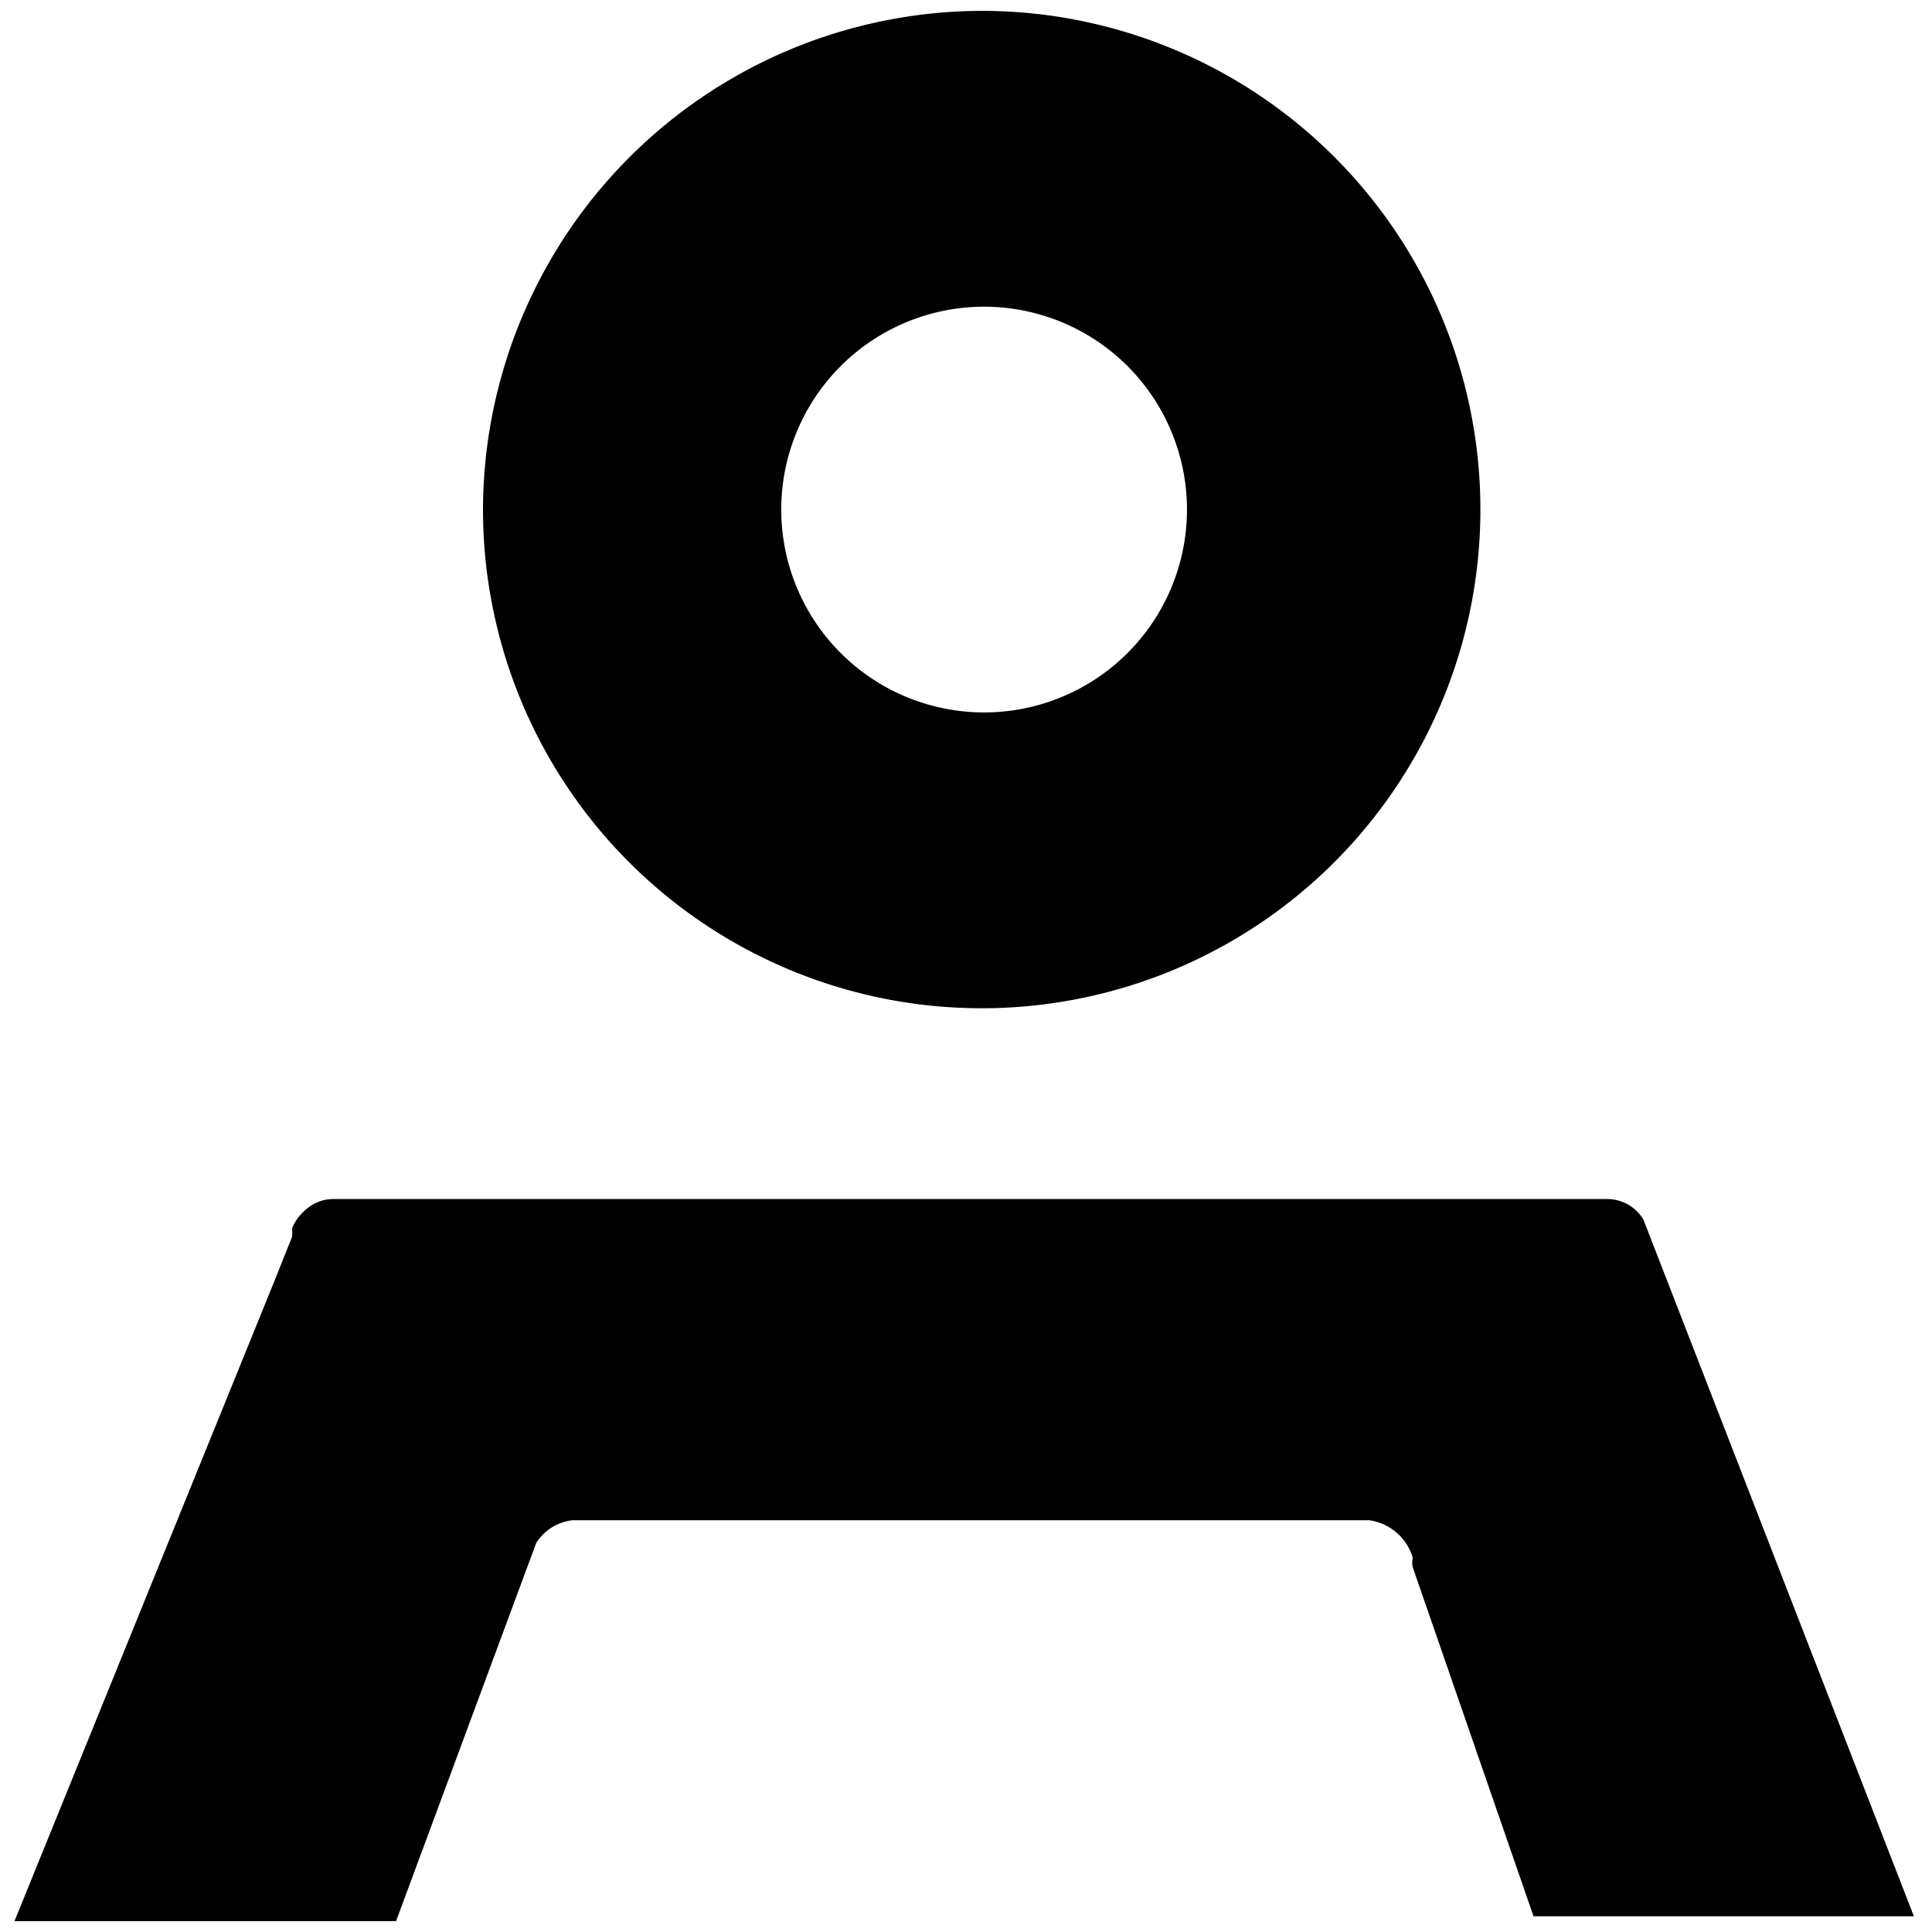
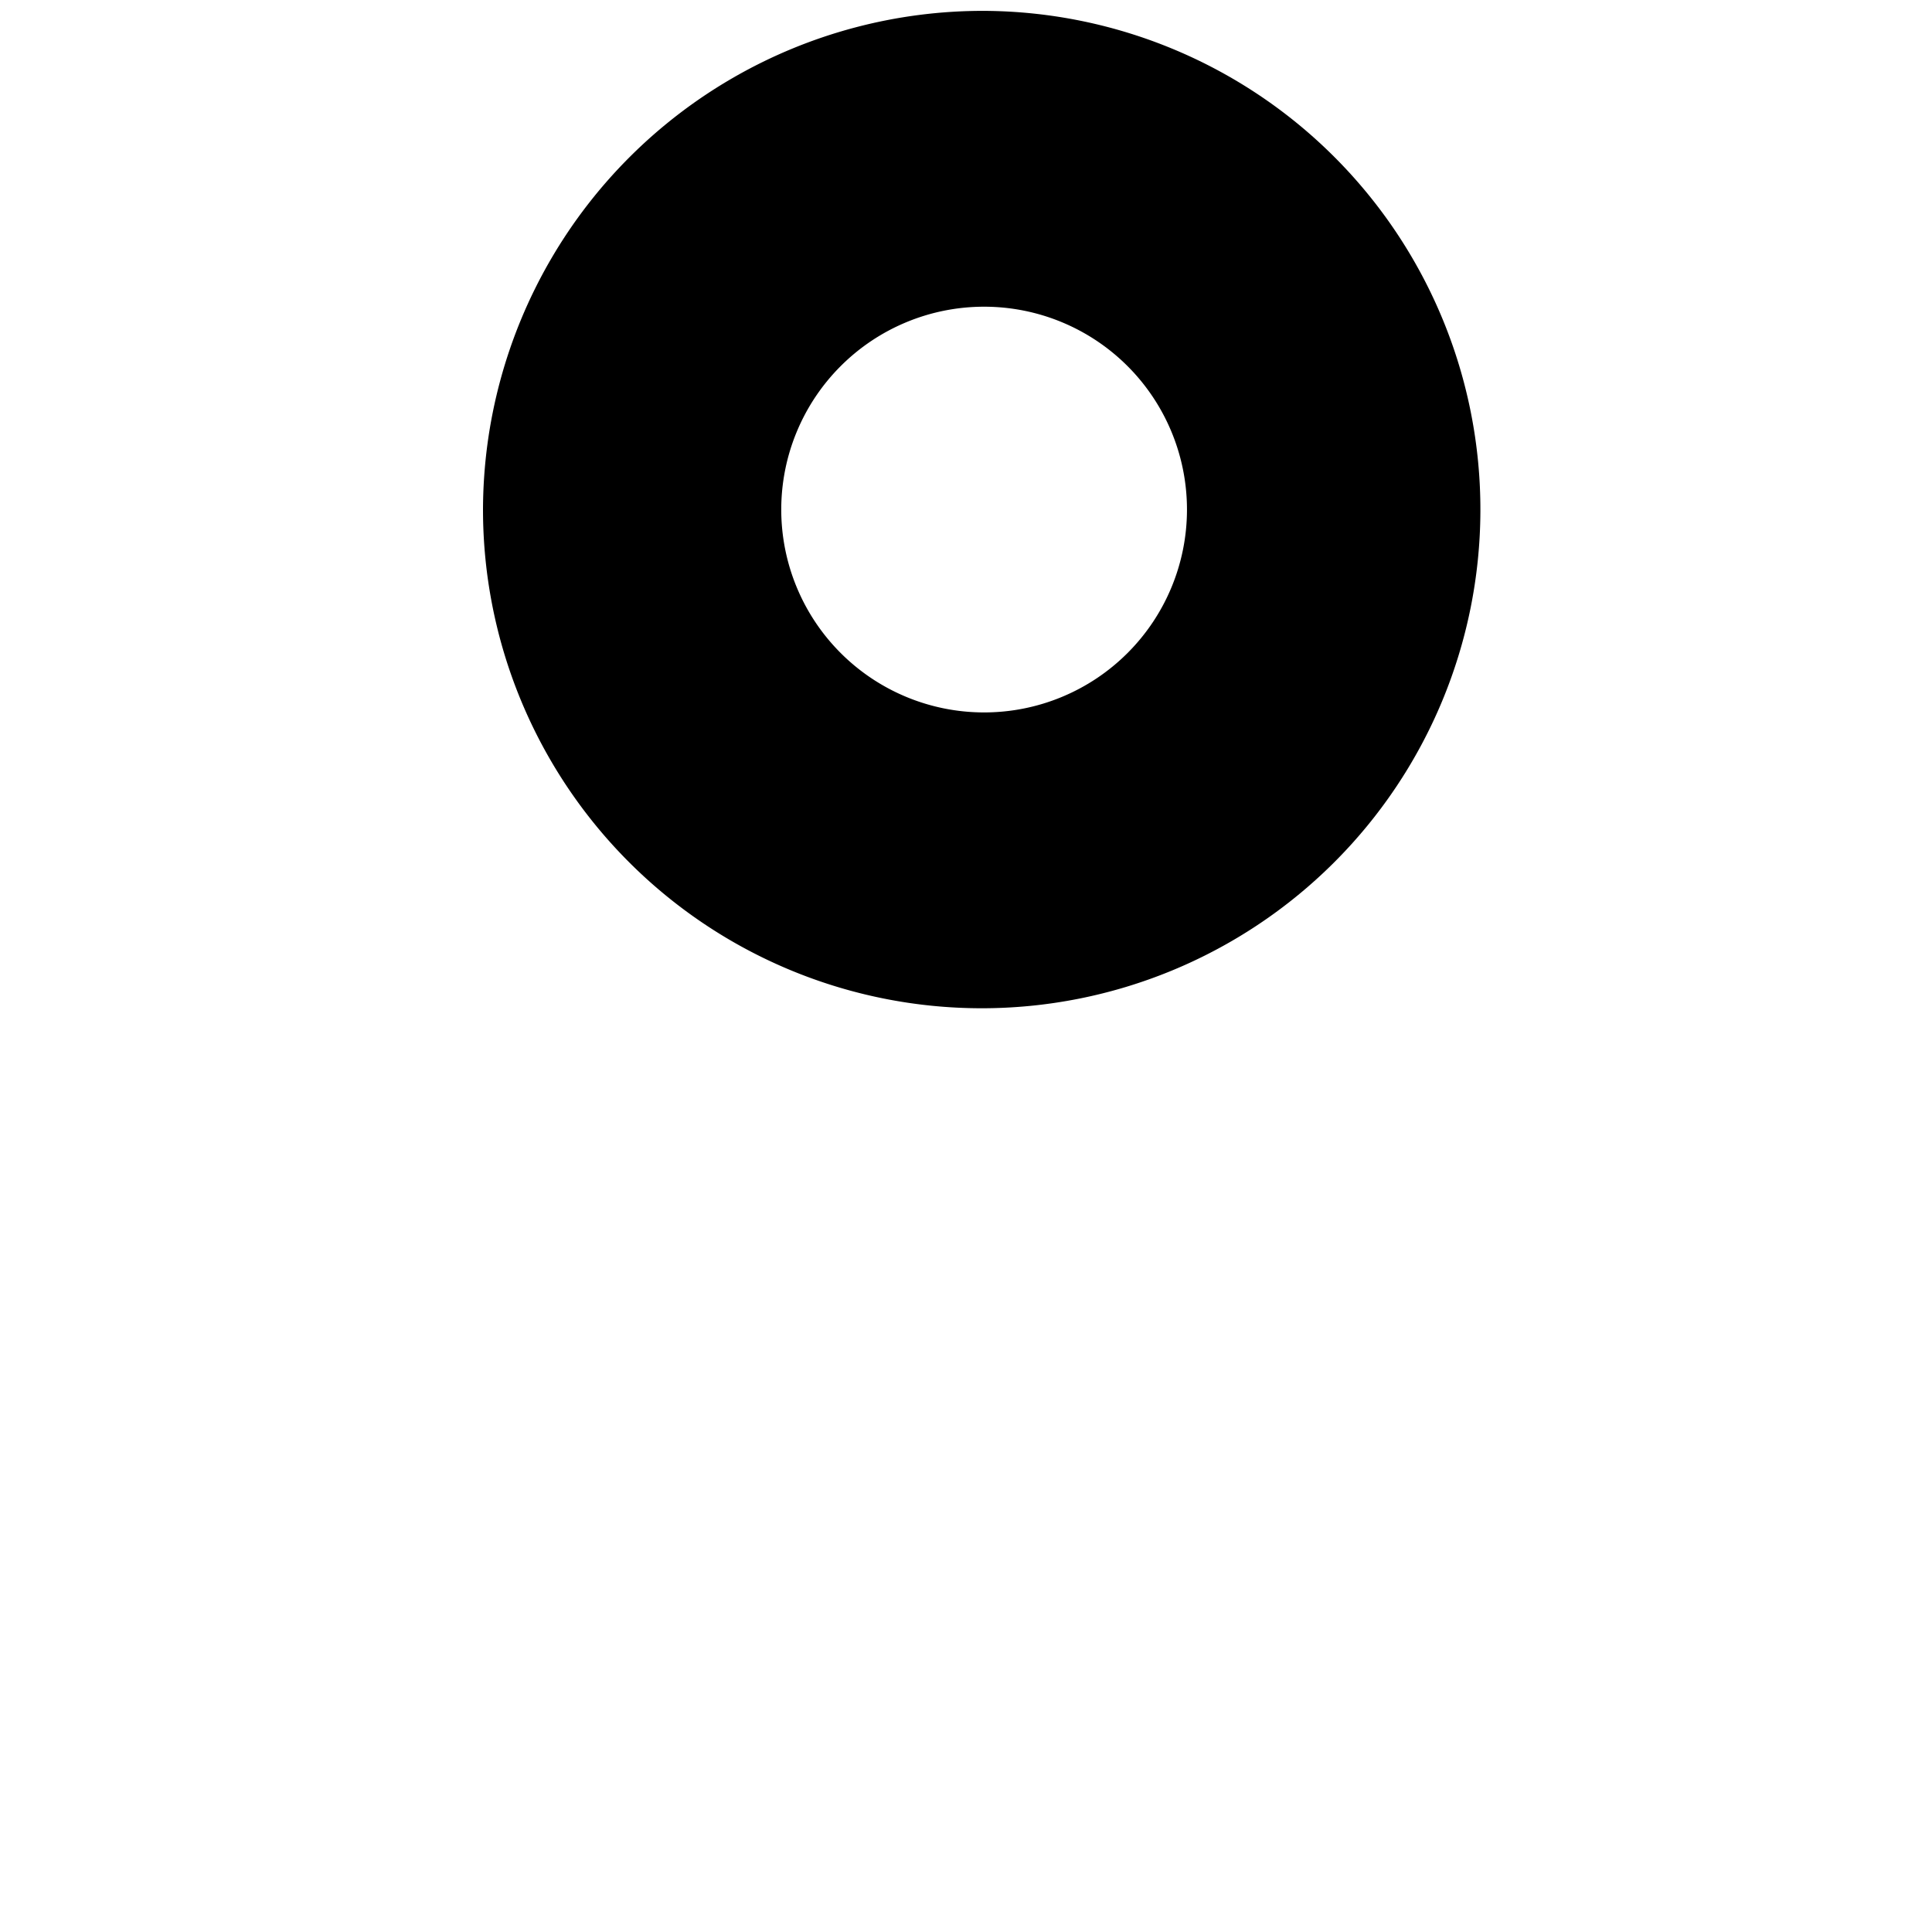
<svg xmlns="http://www.w3.org/2000/svg" viewBox="0 0 16 16">
  <path d="M8.15,2.54A1.68,1.68,0,1,0,9.83,4.22,1.68,1.68,0,0,0,8.15,2.54Zm0-2.45A4.13,4.13,0,1,1,4,4.22,4.14,4.14,0,0,1,8.15.09Z" />
-   <path d="M13.32,9.93H2.75a.34.34,0,0,0-.22.09.39.39,0,0,0-.11.15l0,0,0,.07-.16.4h0L.12,15.91H3.28l1.16-3.13a.41.41,0,0,1,.3-.19h6.6a.44.44,0,0,1,.36.31.19.19,0,0,0,0,.08l1,2.89,3.15,0L13.61,10.1A.35.35,0,0,0,13.32,9.93Z" />
</svg>